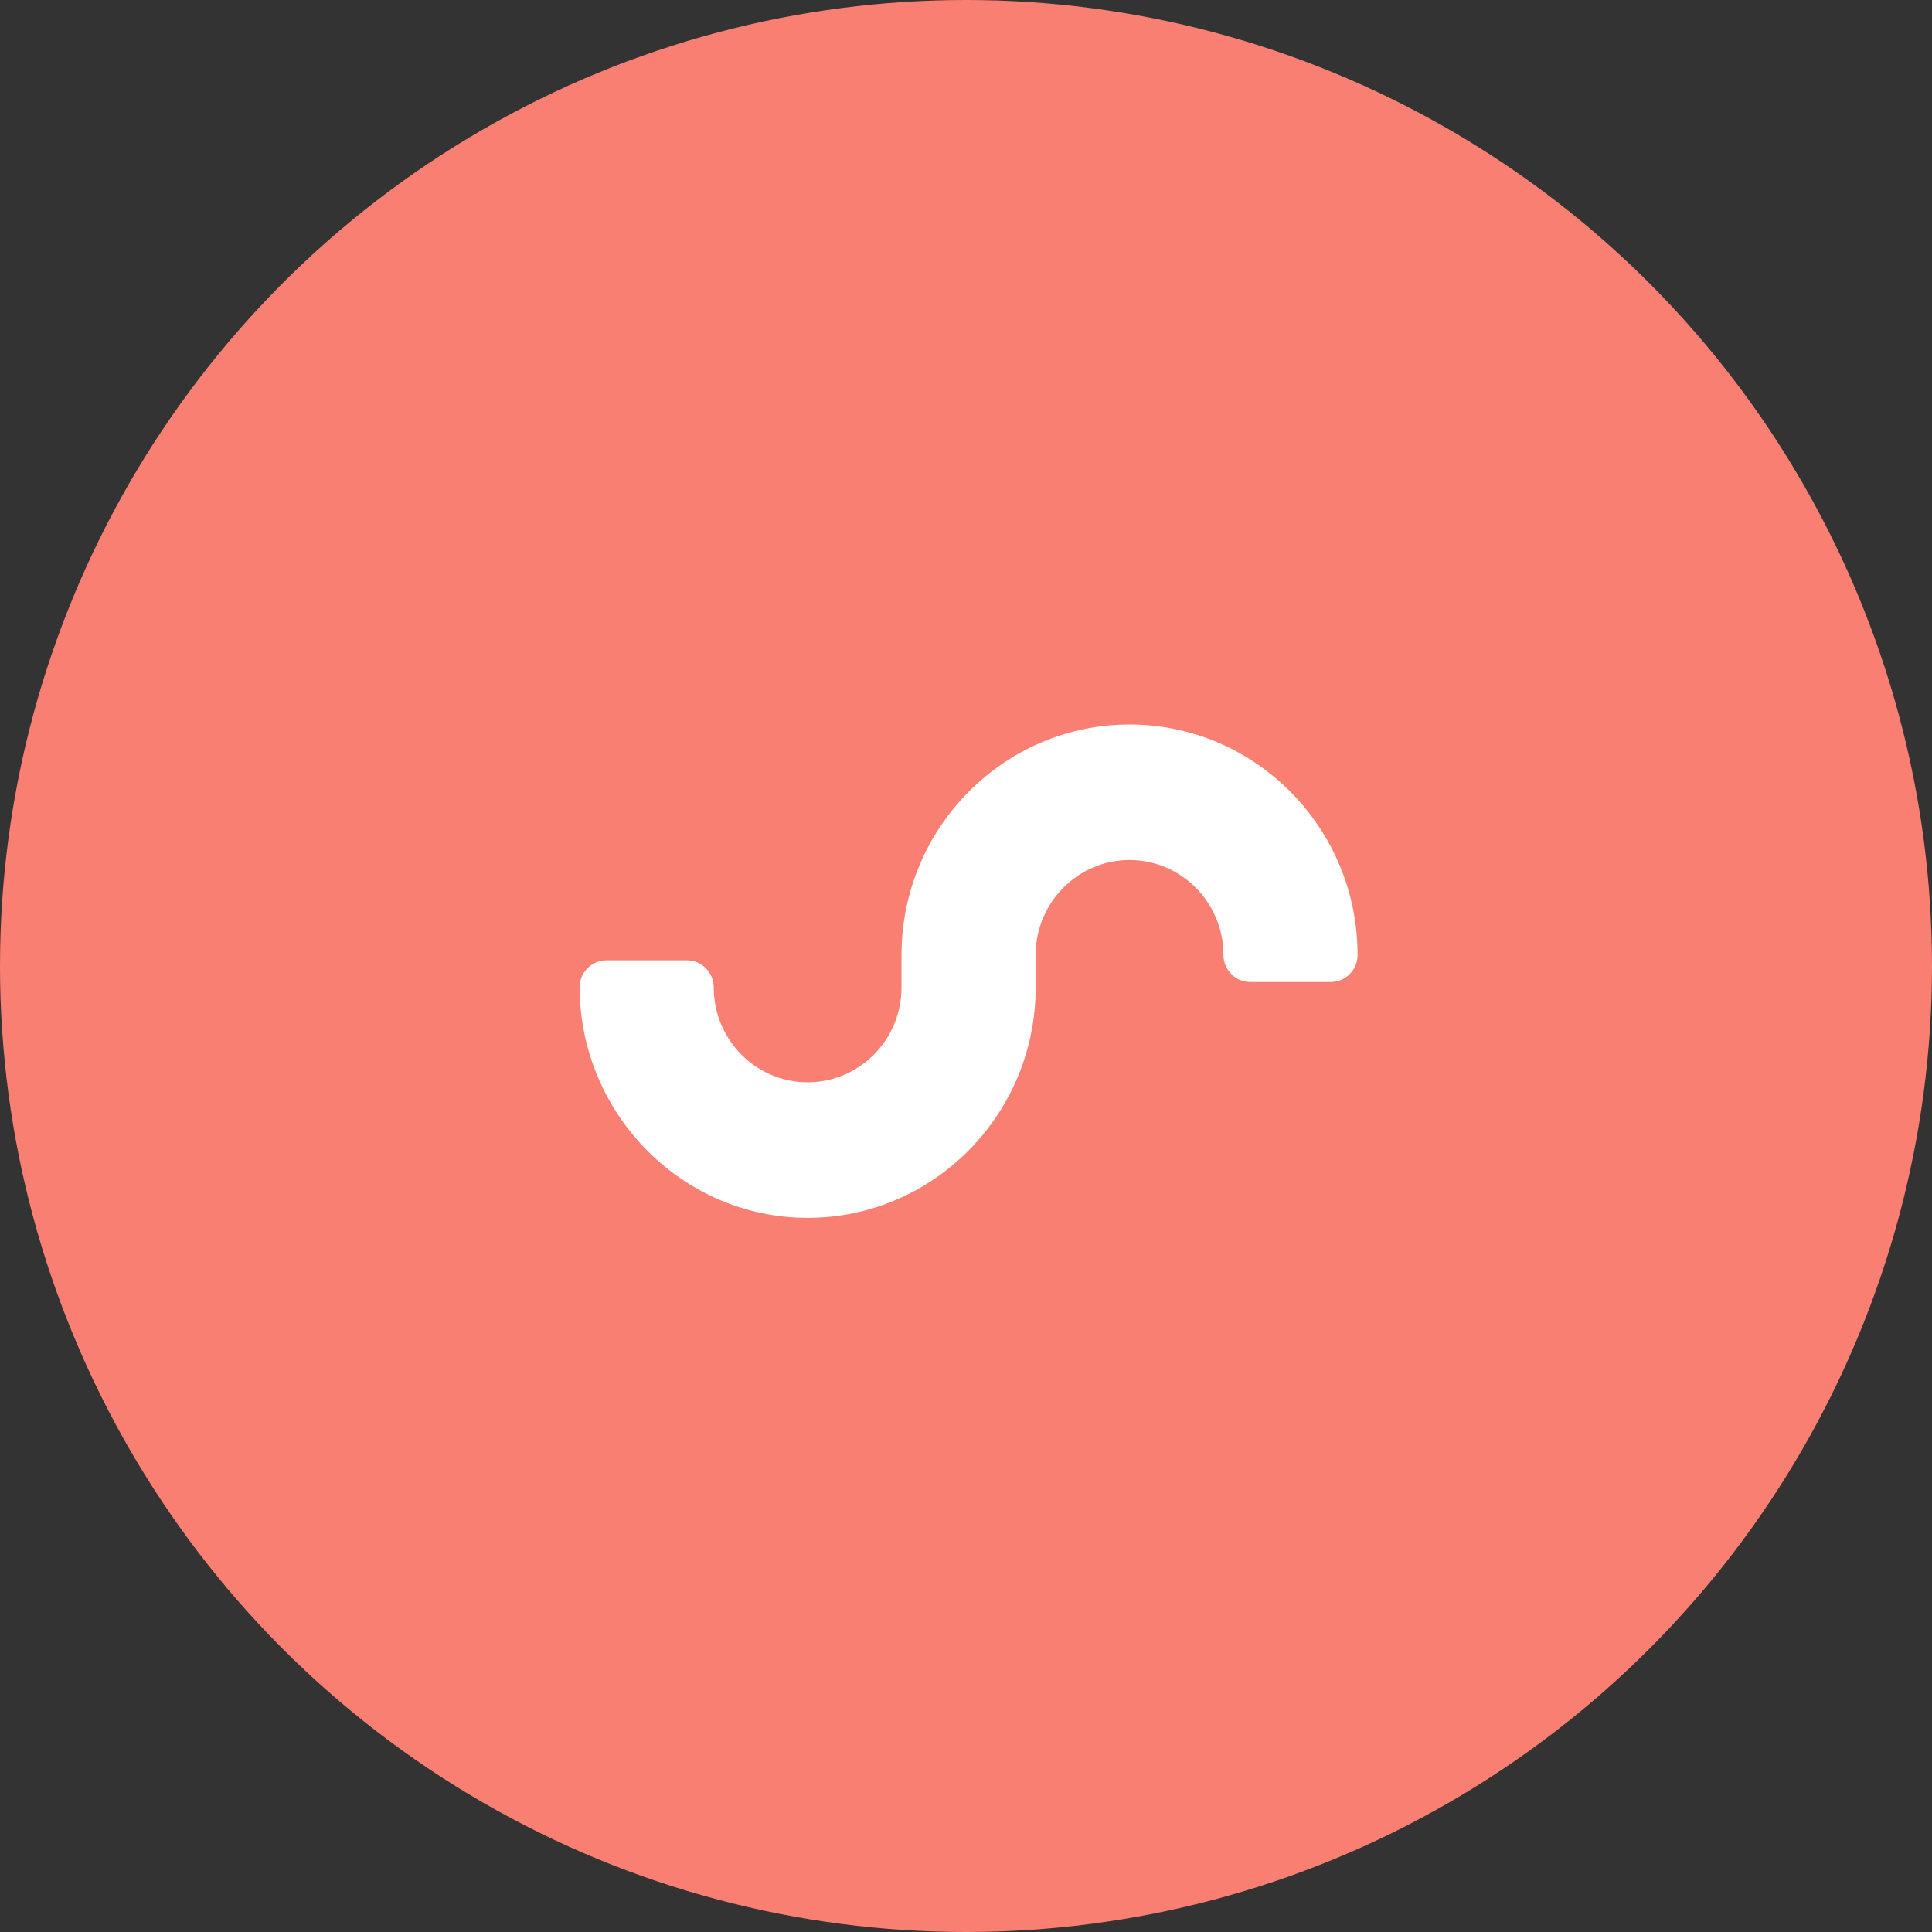
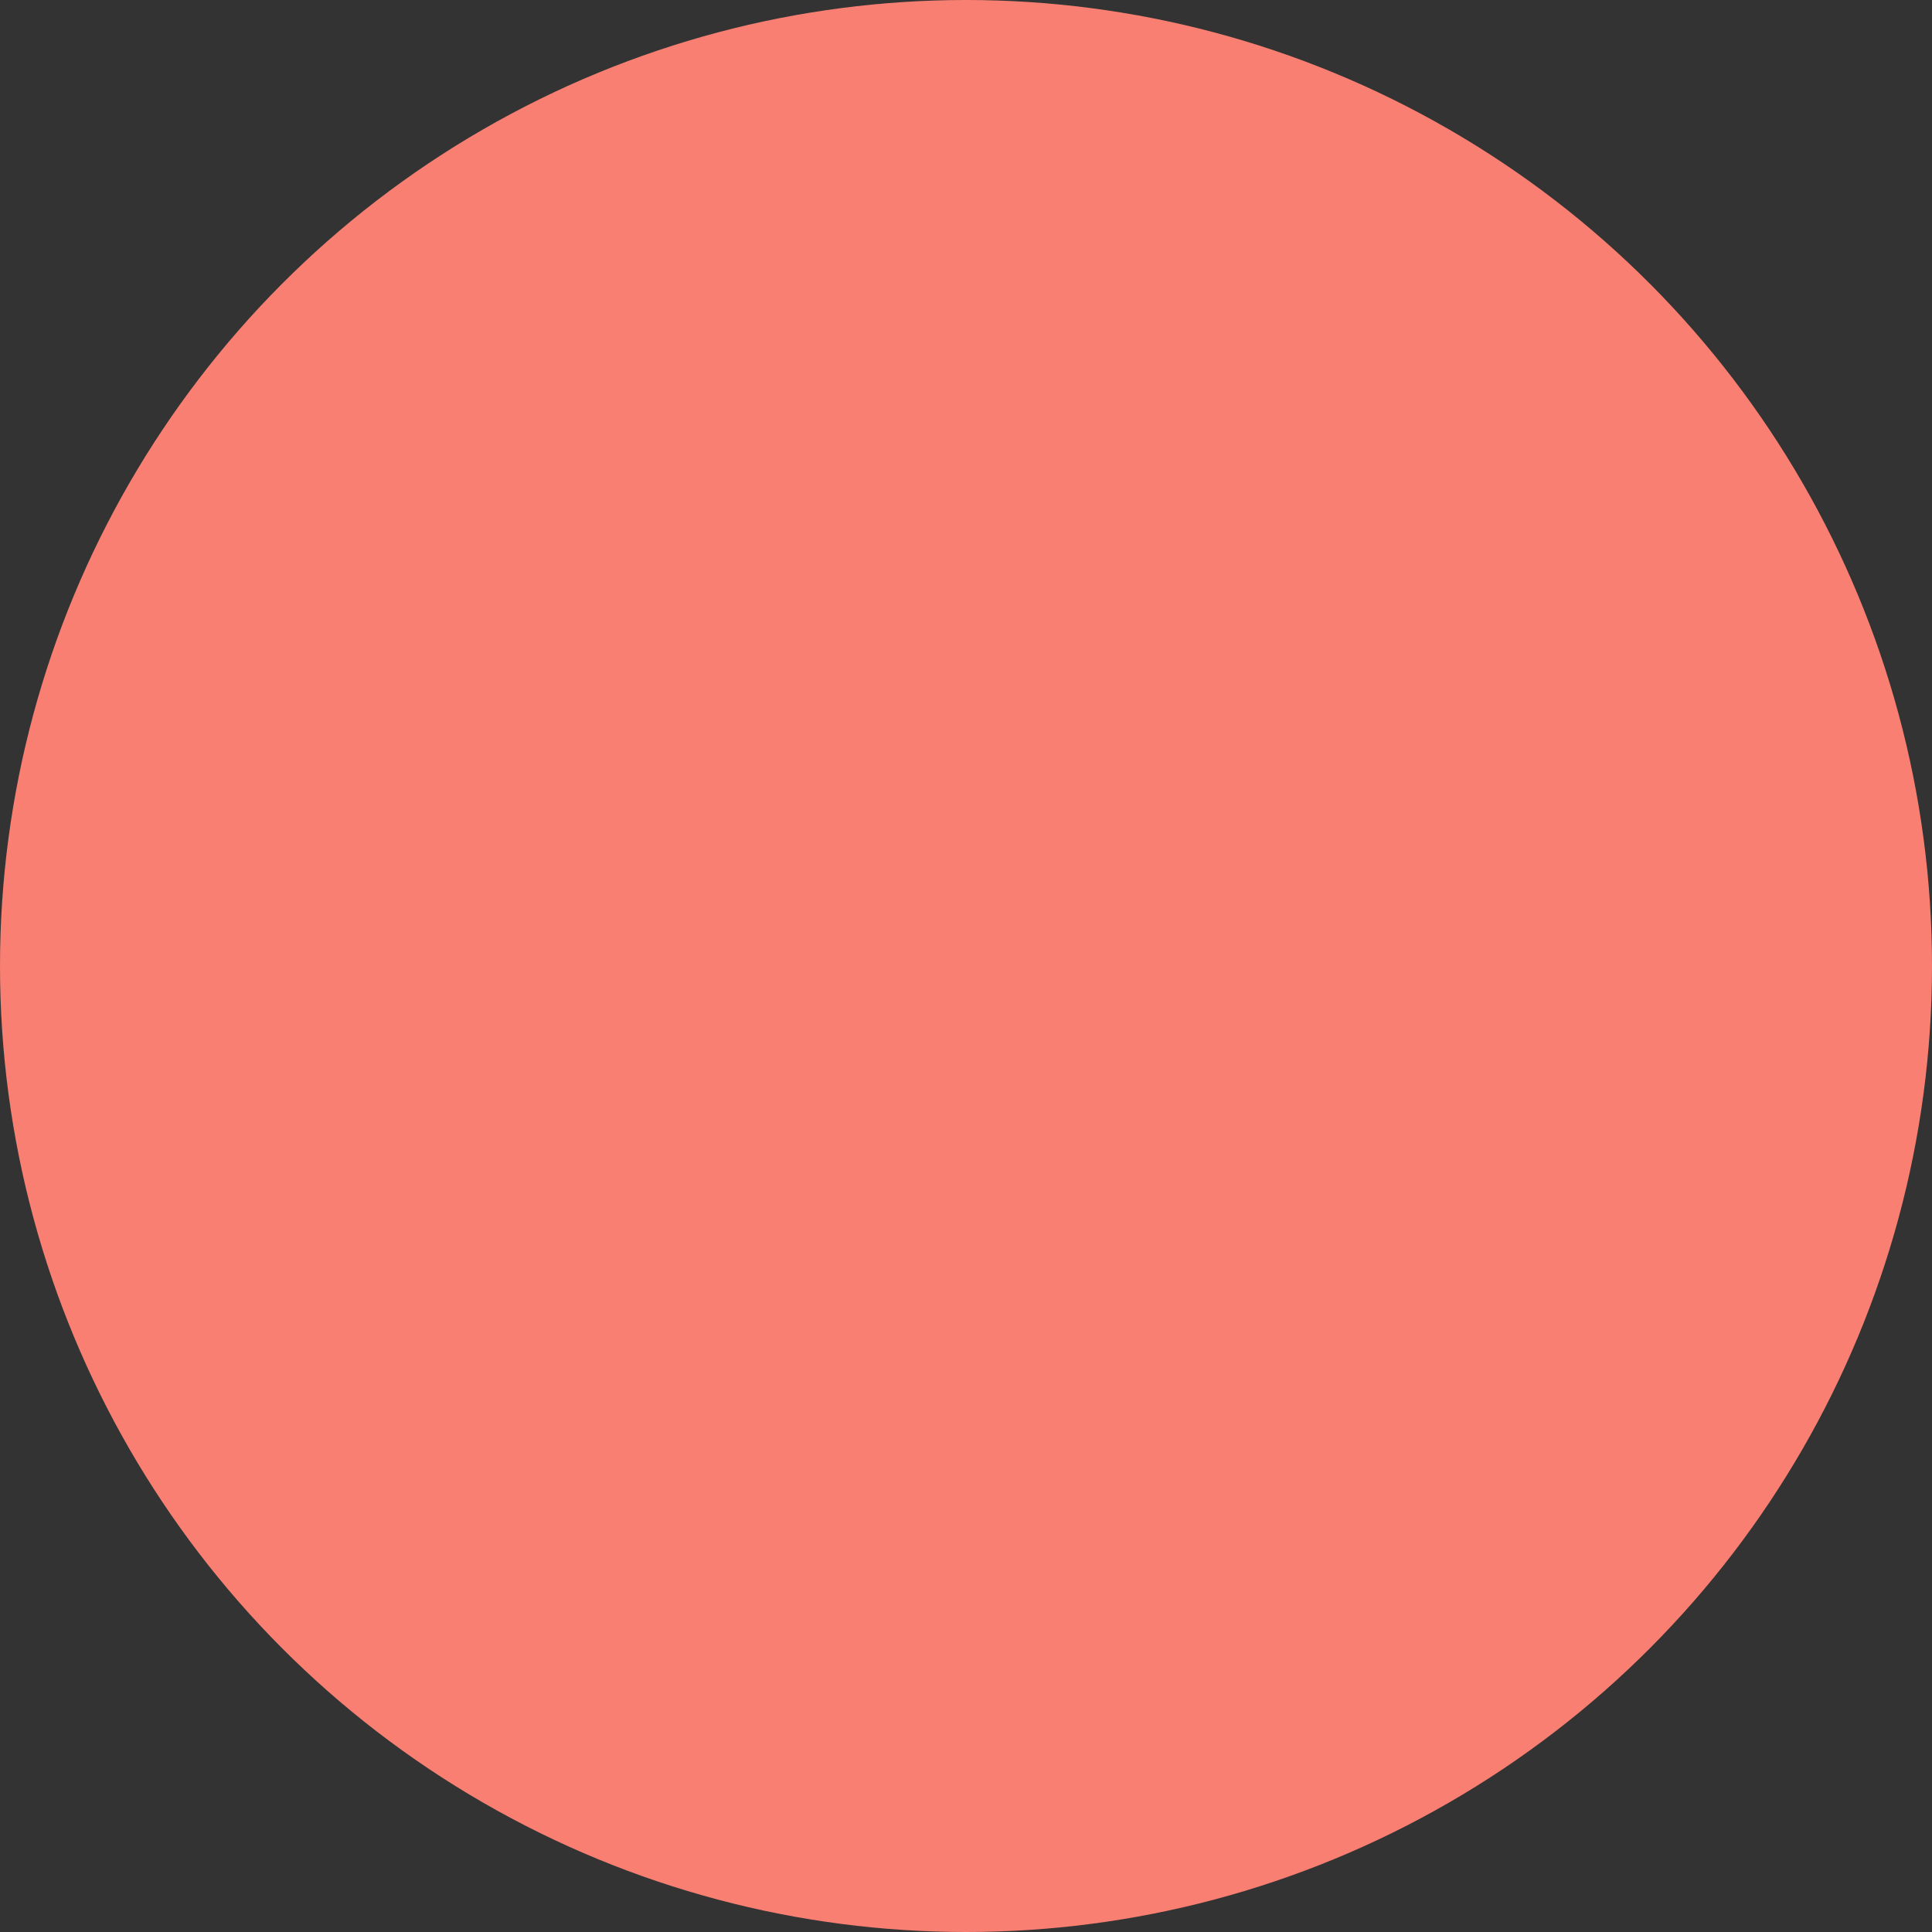
<svg xmlns="http://www.w3.org/2000/svg" width="80" height="80" viewBox="0 0 80 80" fill="none">
  <rect x="0" y="0" width="80" height="80" fill="#333333" stroke="none" />
  <circle cx="40" cy="40" r="40" fill="#F97F72" />
-   <path d="M24 40.888C24.021 46.131 28.249 50.429 33.442 50.429C38.648 50.429 42.884 46.149 42.884 40.888V39.541C42.884 37.375 44.628 35.612 46.772 35.612C48.916 35.612 50.66 37.375 50.66 39.541C50.66 40.161 51.157 40.663 51.771 40.663H55.103C55.717 40.663 56.214 40.161 56.214 39.541C56.214 34.28 51.979 30 46.772 30C41.566 30 37.33 34.28 37.33 39.541V40.888C37.33 43.054 35.586 44.816 33.442 44.816C31.299 44.816 29.554 43.054 29.554 40.888C29.554 40.268 29.057 39.765 28.444 39.765H25.111C24.497 39.766 24 40.268 24 40.888Z" fill="white" />
</svg>